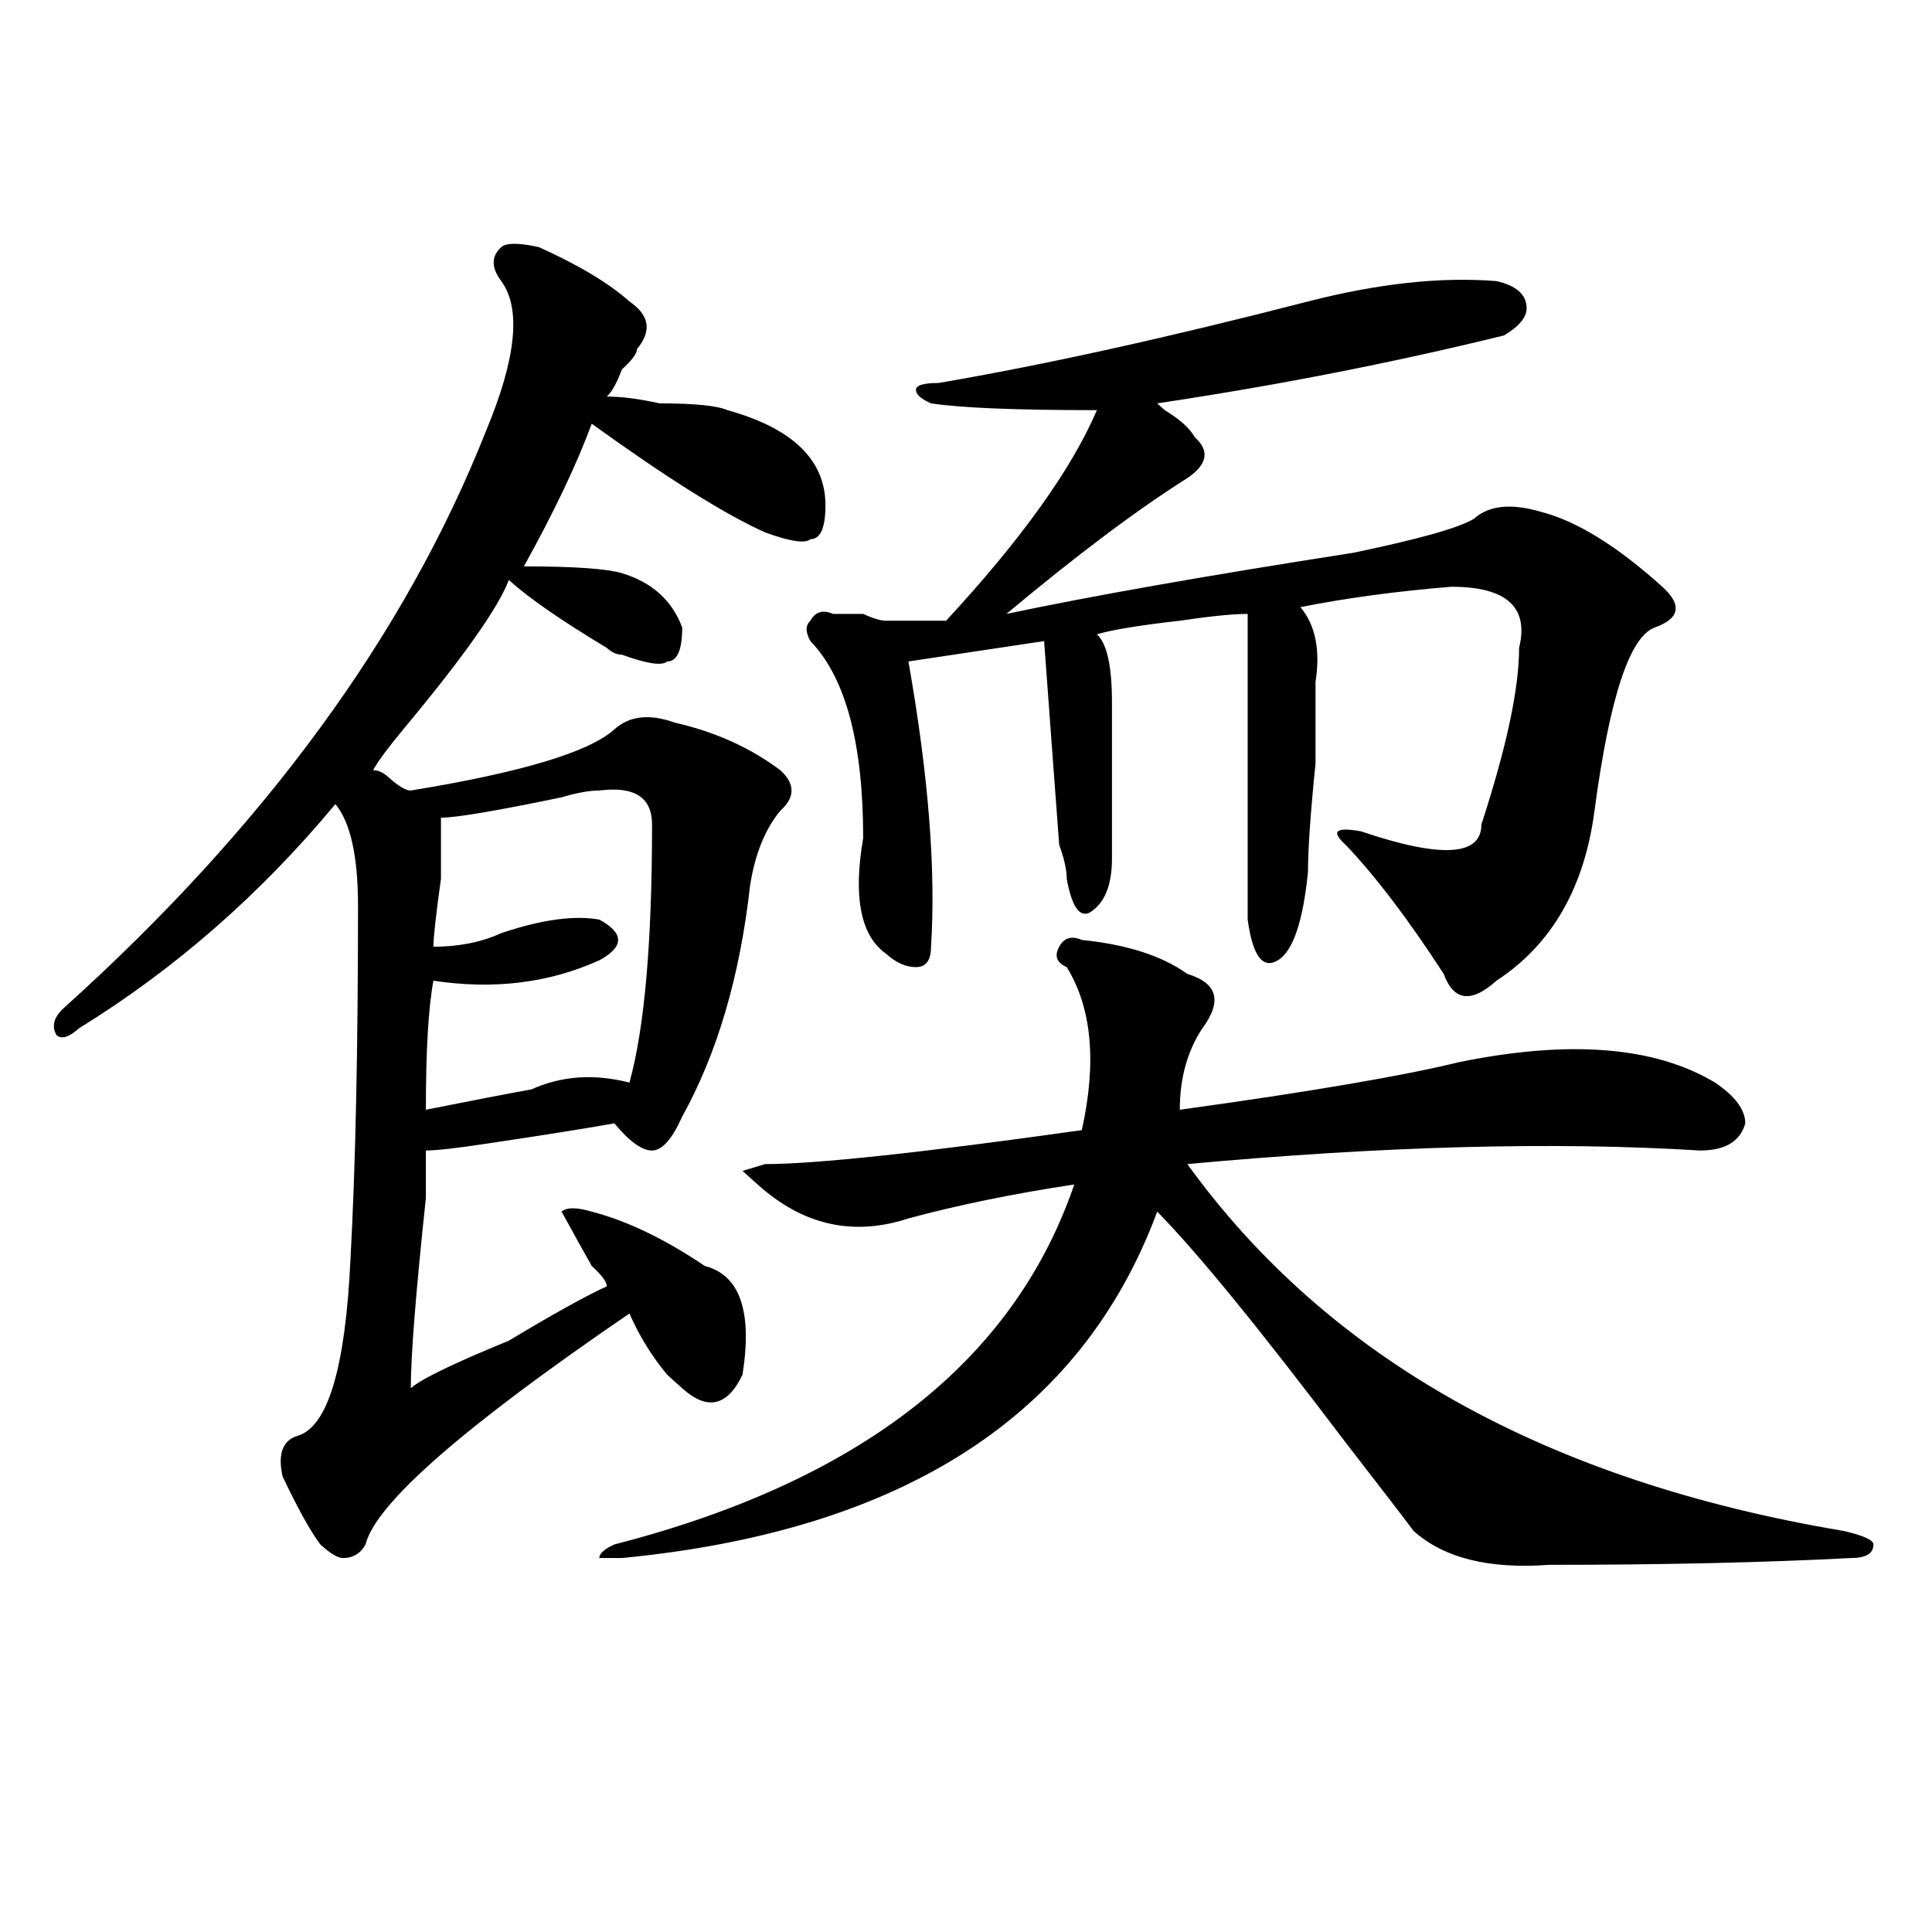
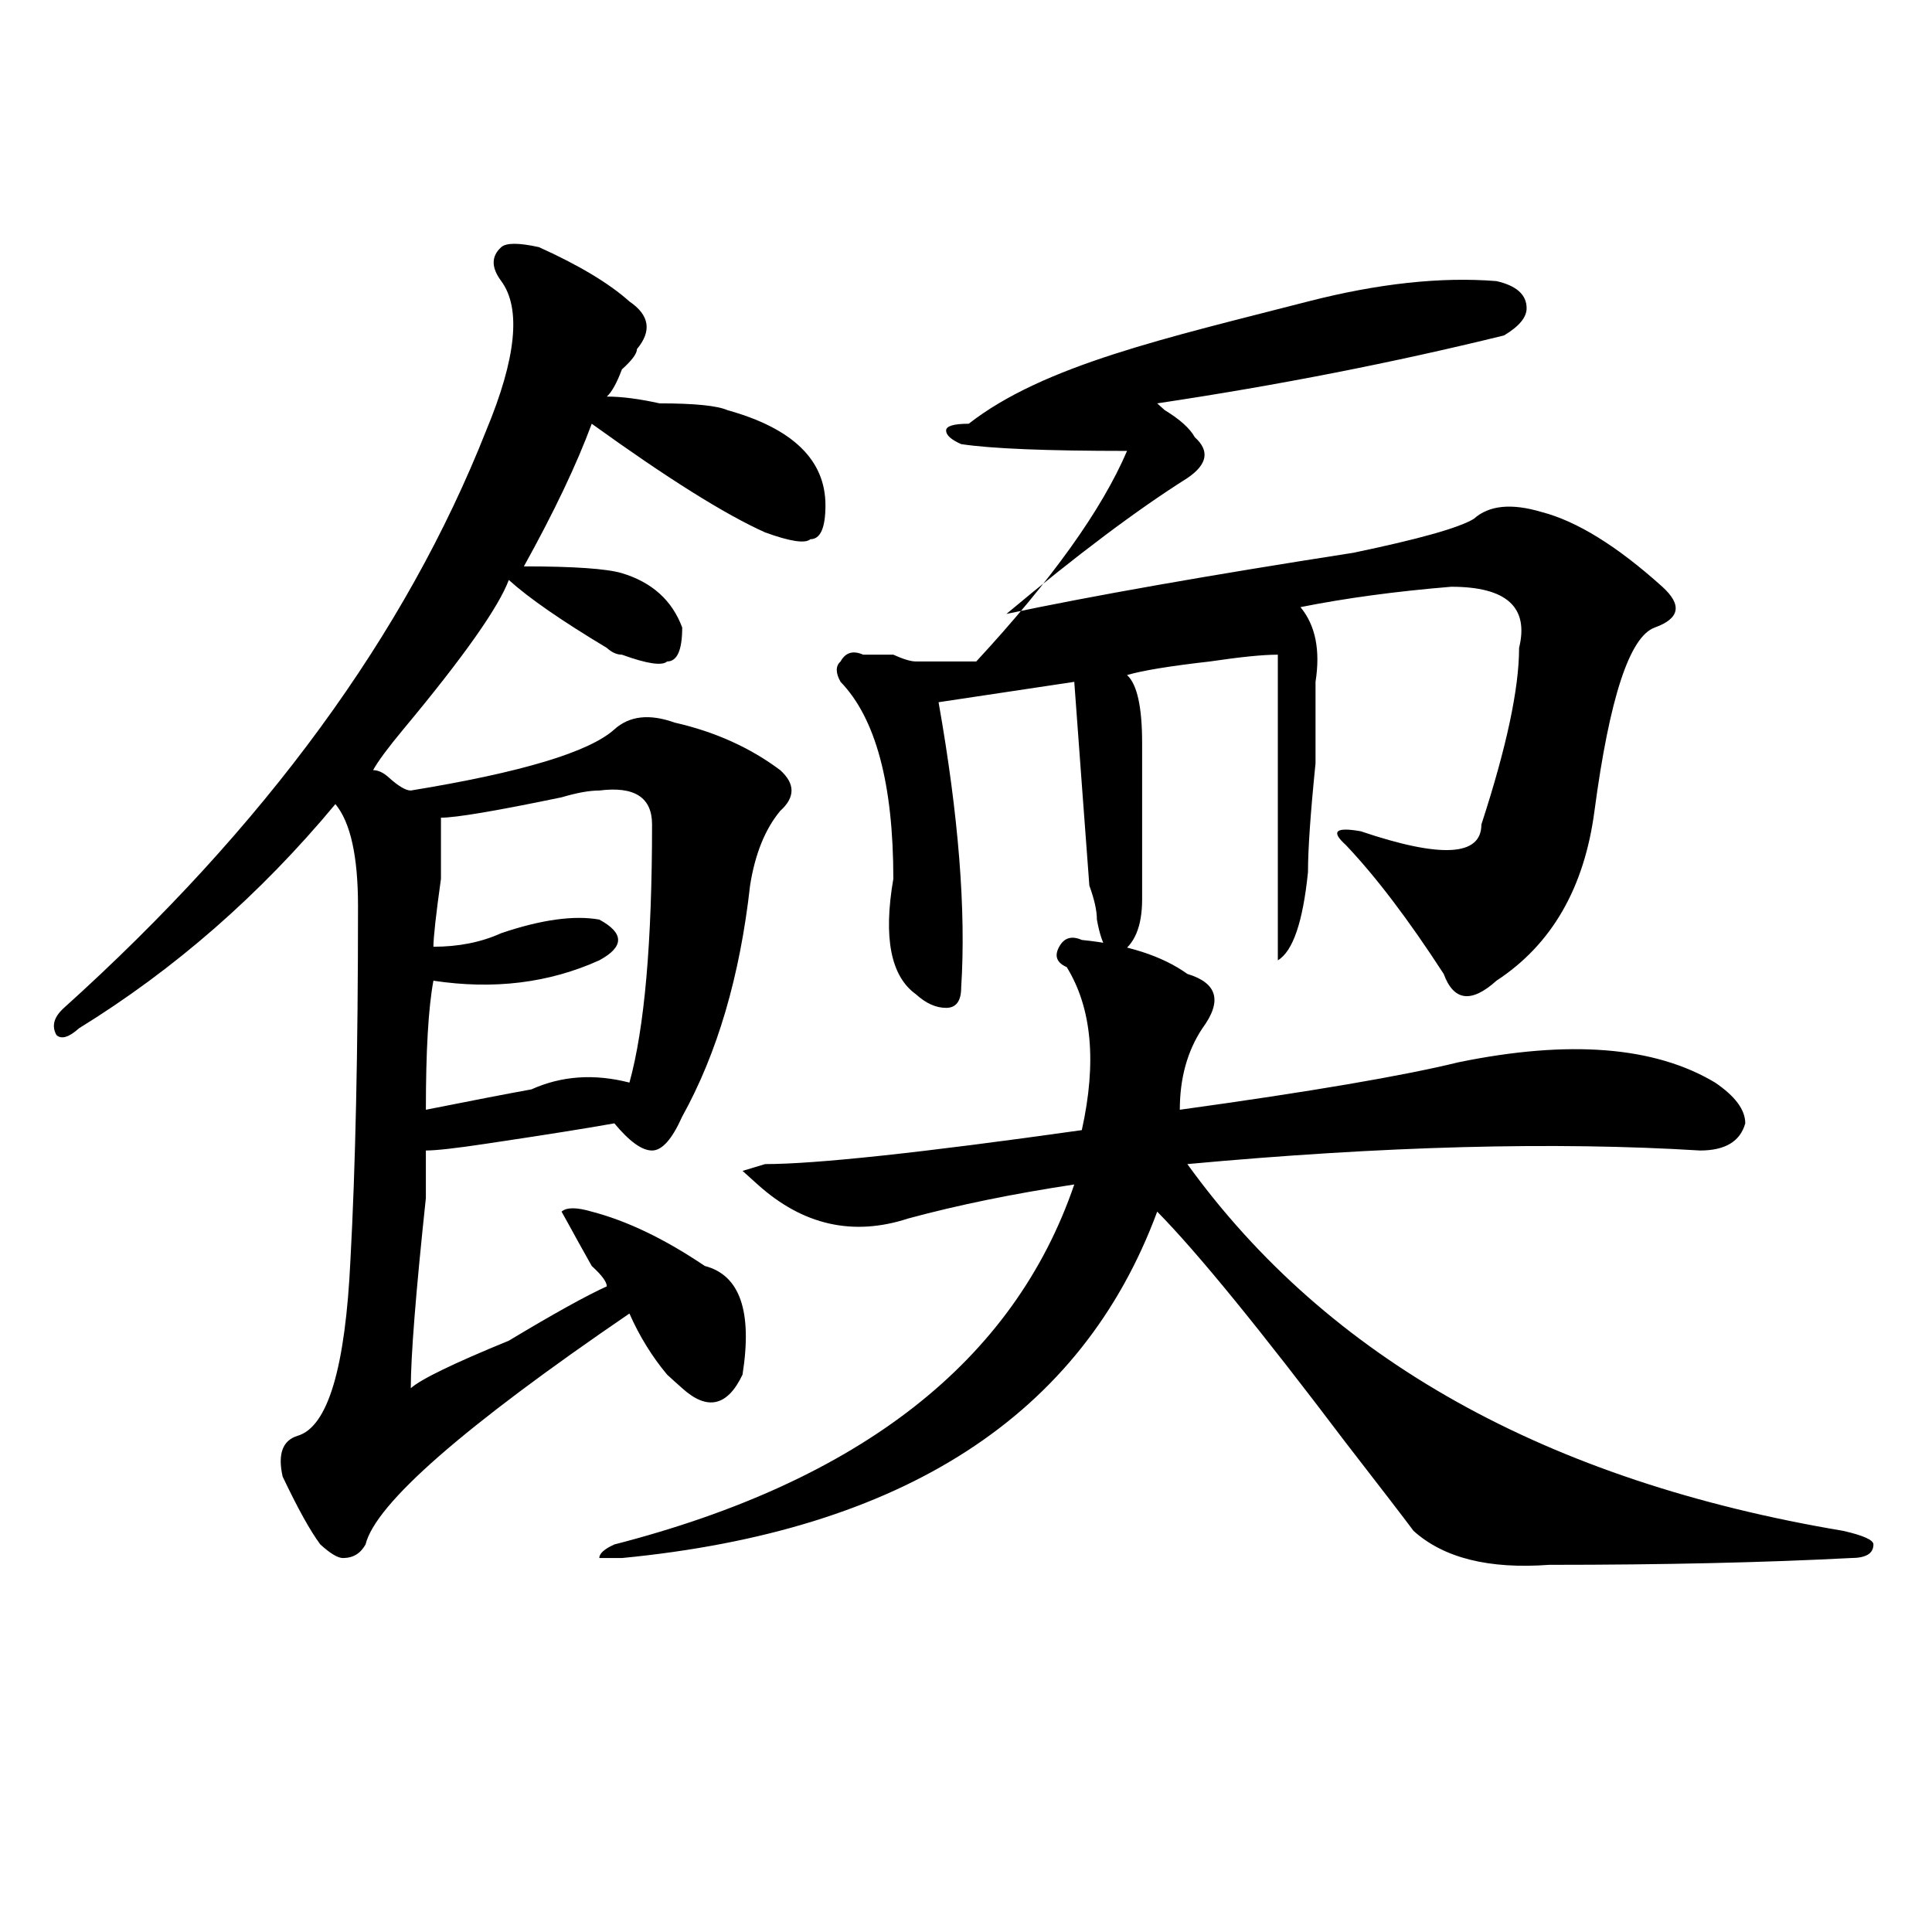
<svg xmlns="http://www.w3.org/2000/svg" version="1.1" id="图层_1" x="0px" y="0px" width="1000px" height="1000px" viewBox="0 0 1000 1000" enable-background="new 0 0 1000 1000" xml:space="preserve">
-   <path d="M278.969,127.922c20.792,9.394,36.401,18.786,46.828,28.125c10.366,7.031,11.707,15.271,3.902,24.609  c0,2.362-2.622,5.878-7.805,10.547c-2.622,7.031-5.243,11.755-7.805,14.063c7.805,0,16.89,1.208,27.316,3.516  c18.171,0,29.878,1.208,35.121,3.516c33.78,9.394,50.73,25.817,50.73,49.219c0,11.755-2.622,17.578-7.805,17.578  c-2.622,2.362-10.427,1.208-23.414-3.516c-20.853-9.339-50.73-28.125-89.754-56.25c-7.805,21.094-19.512,45.703-35.121,73.828  c25.976,0,42.926,1.208,50.73,3.516c15.609,4.724,25.976,14.063,31.219,28.125c0,11.755-2.622,17.578-7.805,17.578  c-2.622,2.362-10.427,1.208-23.414-3.516c-2.622,0-5.243-1.153-7.805-3.516c-23.414-14.063-40.364-25.763-50.73-35.156  c-5.243,14.063-23.414,39.88-54.633,77.344c-7.805,9.394-13.048,16.425-15.609,21.094c2.562,0,5.183,1.208,7.805,3.516  c5.183,4.724,9.085,7.031,11.707,7.031c57.194-9.339,92.315-19.886,105.363-31.641c7.805-7.031,18.171-8.185,31.219-3.516  c20.792,4.724,39.023,12.909,54.633,24.609c7.805,7.031,7.805,14.063,0,21.094c-7.805,9.394-13.048,22.302-15.609,38.672  c-5.243,46.911-16.95,86.737-35.121,119.531c-5.243,11.755-10.427,17.578-15.609,17.578c-5.243,0-11.707-4.669-19.512-14.063  c-13.048,2.362-35.121,5.878-66.34,10.547c-15.609,2.362-26.036,3.516-31.219,3.516c0,2.362,0,10.547,0,24.609  c-5.243,49.219-7.805,82.067-7.805,98.438c5.183-4.669,22.073-12.854,50.73-24.609c23.414-14.063,40.304-23.401,50.73-28.125  c0-2.308-2.622-5.823-7.805-10.547c-5.243-9.339-9.146-16.37-11.707-21.094l-3.902-7.031c2.562-2.308,7.805-2.308,15.609,0  c18.171,4.724,37.683,14.063,58.535,28.125c18.171,4.724,24.694,23.456,19.512,56.25c-7.805,16.425-18.231,18.786-31.219,7.031  c-2.622-2.308-5.243-4.669-7.805-7.031c-7.805-9.339-14.329-19.886-19.512-31.641c-85.852,58.612-131.399,98.438-136.582,119.531  c-2.622,4.724-6.524,7.031-11.707,7.031c-2.622,0-6.524-2.308-11.707-7.031c-5.243-7.031-11.707-18.731-19.512-35.156  c-2.622-11.7,0-18.731,7.805-21.094c15.609-4.669,24.694-35.156,27.316-91.406c2.562-46.856,3.902-107.776,3.902-182.813  c0-25.763-3.902-43.341-11.707-52.734c-39.023,46.911-83.29,85.583-132.68,116.016c-5.243,4.724-9.146,5.878-11.707,3.516  c-2.622-4.669-1.341-9.339,3.902-14.063c104.022-93.714,176.886-193.359,218.531-298.828c15.609-37.464,18.171-63.281,7.805-77.344  c-5.243-7.031-5.243-12.854,0-17.578C262.019,125.614,268.542,125.614,278.969,127.922z M310.188,409.172  c-5.243,0-11.707,1.208-19.512,3.516c-33.841,7.031-54.633,10.547-62.438,10.547c0,4.724,0,15.271,0,31.641  c-2.622,18.786-3.902,30.487-3.902,35.156c12.987,0,24.694-2.308,35.121-7.031c20.792-7.031,37.683-9.339,50.73-7.031  c12.987,7.031,12.987,14.063,0,21.094c-26.036,11.755-54.633,15.271-85.852,10.547c-2.622,14.063-3.902,36.364-3.902,66.797  c23.414-4.669,41.585-8.185,54.633-10.547c15.609-7.031,32.499-8.185,50.73-3.516c7.805-28.125,11.707-72.62,11.707-133.594  C337.504,412.688,328.358,406.864,310.188,409.172z M559.938,486.516c23.414,2.362,41.585,8.239,54.633,17.578  c15.609,4.724,18.171,14.063,7.805,28.125c-7.805,11.755-11.707,25.817-11.707,42.188c67.62-9.339,115.729-17.578,144.387-24.609  c57.194-11.7,101.461-8.185,132.68,10.547c10.366,7.031,15.609,14.063,15.609,21.094c-2.622,9.394-10.427,14.063-23.414,14.063  c-75.485-4.669-163.898-2.308-265.359,7.031c72.804,100.8,185.972,164.081,339.504,189.844c10.366,2.362,15.609,4.724,15.609,7.031  c0,4.724-3.902,7.031-11.707,7.031c-44.267,2.307-96.278,3.516-156.094,3.516c-31.219,2.307-54.633-3.516-70.242-17.578  c-5.243-7.031-16.95-22.247-35.121-45.703c-44.267-58.558-76.767-98.438-97.559-119.531  c-39.023,105.469-131.399,165.234-277.066,179.297c-5.243,0-9.146,0-11.707,0c0-2.308,2.562-4.669,7.805-7.031  c127.437-32.794,206.824-94.922,238.043-186.328c-31.219,4.724-59.876,10.547-85.852,17.578  c-28.657,9.394-54.633,3.516-78.047-17.578l-7.805-7.031l11.707-3.516c25.976,0,80.608-5.823,163.898-17.578  c7.805-35.156,5.183-63.281-7.805-84.375c-5.243-2.308-6.524-5.823-3.902-10.547C550.792,485.362,554.694,484.208,559.938,486.516z   M677.008,156.047c36.401-9.339,68.901-12.854,97.559-10.547c10.366,2.362,15.609,7.031,15.609,14.063  c0,4.724-3.902,9.394-11.707,14.063c-57.255,14.063-117.07,25.817-179.508,35.156l3.902,3.516  c7.805,4.724,12.987,9.394,15.609,14.063c7.805,7.031,6.464,14.063-3.902,21.094c-26.036,16.425-57.255,39.88-93.656,70.313  c44.206-9.339,104.022-19.886,179.508-31.641c33.78-7.031,54.633-12.854,62.438-17.578c7.805-7.031,19.512-8.185,35.121-3.516  c18.171,4.724,39.023,17.578,62.438,38.672c10.366,9.394,9.085,16.425-3.902,21.094c-13.048,4.724-23.414,36.364-31.219,94.922  c-5.243,39.88-22.134,69.159-50.73,87.891c-13.048,11.755-22.134,10.547-27.316-3.516c-18.231-28.125-35.121-50.372-50.73-66.797  c-7.805-7.031-5.243-9.339,7.805-7.031c41.585,14.063,62.438,12.909,62.438-3.516c12.987-39.825,19.512-70.313,19.512-91.406  c5.183-21.094-6.524-31.641-35.121-31.641c-28.657,2.362-54.633,5.878-78.047,10.547c7.805,9.394,10.366,22.302,7.805,38.672  c0,7.031,0,21.094,0,42.188c-2.622,25.817-3.902,44.55-3.902,56.25c-2.622,25.817-7.805,41.034-15.609,45.703  c-7.805,4.724-13.048-2.308-15.609-21.094c0-39.825,0-92.56,0-158.203c-7.805,0-19.512,1.208-35.121,3.516  c-20.853,2.362-35.121,4.724-42.926,7.031c5.183,4.724,7.805,16.425,7.805,35.156c0,30.487,0,57.458,0,80.859  c0,14.063-3.902,23.456-11.707,28.125c-5.243,2.362-9.146-3.516-11.707-17.578c0-4.669-1.341-10.547-3.902-17.578  c-2.622-35.156-5.243-70.313-7.805-105.469l-70.242,10.547c10.366,58.612,14.269,107.831,11.707,147.656  c0,7.031-2.622,10.547-7.805,10.547c-5.243,0-10.427-2.308-15.609-7.031c-13.048-9.339-16.95-29.278-11.707-59.766  c0-49.219-9.146-83.167-27.316-101.953c-2.622-4.669-2.622-8.185,0-10.547c2.562-4.669,6.464-5.823,11.707-3.516  c2.562,0,7.805,0,15.609,0c5.183,2.362,9.085,3.516,11.707,3.516c12.987,0,23.414,0,31.219,0  c39.023-42.188,64.999-78.497,78.047-108.984c-41.646,0-70.242-1.153-85.852-3.516c-5.243-2.308-7.805-4.669-7.805-7.031  c0-2.308,3.902-3.516,11.707-3.516C540.426,188.896,604.144,174.833,677.008,156.047z" />
+   <path d="M278.969,127.922c20.792,9.394,36.401,18.786,46.828,28.125c10.366,7.031,11.707,15.271,3.902,24.609  c0,2.362-2.622,5.878-7.805,10.547c-2.622,7.031-5.243,11.755-7.805,14.063c7.805,0,16.89,1.208,27.316,3.516  c18.171,0,29.878,1.208,35.121,3.516c33.78,9.394,50.73,25.817,50.73,49.219c0,11.755-2.622,17.578-7.805,17.578  c-2.622,2.362-10.427,1.208-23.414-3.516c-20.853-9.339-50.73-28.125-89.754-56.25c-7.805,21.094-19.512,45.703-35.121,73.828  c25.976,0,42.926,1.208,50.73,3.516c15.609,4.724,25.976,14.063,31.219,28.125c0,11.755-2.622,17.578-7.805,17.578  c-2.622,2.362-10.427,1.208-23.414-3.516c-2.622,0-5.243-1.153-7.805-3.516c-23.414-14.063-40.364-25.763-50.73-35.156  c-5.243,14.063-23.414,39.88-54.633,77.344c-7.805,9.394-13.048,16.425-15.609,21.094c2.562,0,5.183,1.208,7.805,3.516  c5.183,4.724,9.085,7.031,11.707,7.031c57.194-9.339,92.315-19.886,105.363-31.641c7.805-7.031,18.171-8.185,31.219-3.516  c20.792,4.724,39.023,12.909,54.633,24.609c7.805,7.031,7.805,14.063,0,21.094c-7.805,9.394-13.048,22.302-15.609,38.672  c-5.243,46.911-16.95,86.737-35.121,119.531c-5.243,11.755-10.427,17.578-15.609,17.578c-5.243,0-11.707-4.669-19.512-14.063  c-13.048,2.362-35.121,5.878-66.34,10.547c-15.609,2.362-26.036,3.516-31.219,3.516c0,2.362,0,10.547,0,24.609  c-5.243,49.219-7.805,82.067-7.805,98.438c5.183-4.669,22.073-12.854,50.73-24.609c23.414-14.063,40.304-23.401,50.73-28.125  c0-2.308-2.622-5.823-7.805-10.547c-5.243-9.339-9.146-16.37-11.707-21.094l-3.902-7.031c2.562-2.308,7.805-2.308,15.609,0  c18.171,4.724,37.683,14.063,58.535,28.125c18.171,4.724,24.694,23.456,19.512,56.25c-7.805,16.425-18.231,18.786-31.219,7.031  c-2.622-2.308-5.243-4.669-7.805-7.031c-7.805-9.339-14.329-19.886-19.512-31.641c-85.852,58.612-131.399,98.438-136.582,119.531  c-2.622,4.724-6.524,7.031-11.707,7.031c-2.622,0-6.524-2.308-11.707-7.031c-5.243-7.031-11.707-18.731-19.512-35.156  c-2.622-11.7,0-18.731,7.805-21.094c15.609-4.669,24.694-35.156,27.316-91.406c2.562-46.856,3.902-107.776,3.902-182.813  c0-25.763-3.902-43.341-11.707-52.734c-39.023,46.911-83.29,85.583-132.68,116.016c-5.243,4.724-9.146,5.878-11.707,3.516  c-2.622-4.669-1.341-9.339,3.902-14.063c104.022-93.714,176.886-193.359,218.531-298.828c15.609-37.464,18.171-63.281,7.805-77.344  c-5.243-7.031-5.243-12.854,0-17.578C262.019,125.614,268.542,125.614,278.969,127.922z M310.188,409.172  c-5.243,0-11.707,1.208-19.512,3.516c-33.841,7.031-54.633,10.547-62.438,10.547c0,4.724,0,15.271,0,31.641  c-2.622,18.786-3.902,30.487-3.902,35.156c12.987,0,24.694-2.308,35.121-7.031c20.792-7.031,37.683-9.339,50.73-7.031  c12.987,7.031,12.987,14.063,0,21.094c-26.036,11.755-54.633,15.271-85.852,10.547c-2.622,14.063-3.902,36.364-3.902,66.797  c23.414-4.669,41.585-8.185,54.633-10.547c15.609-7.031,32.499-8.185,50.73-3.516c7.805-28.125,11.707-72.62,11.707-133.594  C337.504,412.688,328.358,406.864,310.188,409.172z M559.938,486.516c23.414,2.362,41.585,8.239,54.633,17.578  c15.609,4.724,18.171,14.063,7.805,28.125c-7.805,11.755-11.707,25.817-11.707,42.188c67.62-9.339,115.729-17.578,144.387-24.609  c57.194-11.7,101.461-8.185,132.68,10.547c10.366,7.031,15.609,14.063,15.609,21.094c-2.622,9.394-10.427,14.063-23.414,14.063  c-75.485-4.669-163.898-2.308-265.359,7.031c72.804,100.8,185.972,164.081,339.504,189.844c10.366,2.362,15.609,4.724,15.609,7.031  c0,4.724-3.902,7.031-11.707,7.031c-44.267,2.307-96.278,3.516-156.094,3.516c-31.219,2.307-54.633-3.516-70.242-17.578  c-5.243-7.031-16.95-22.247-35.121-45.703c-44.267-58.558-76.767-98.438-97.559-119.531  c-39.023,105.469-131.399,165.234-277.066,179.297c-5.243,0-9.146,0-11.707,0c0-2.308,2.562-4.669,7.805-7.031  c127.437-32.794,206.824-94.922,238.043-186.328c-31.219,4.724-59.876,10.547-85.852,17.578  c-28.657,9.394-54.633,3.516-78.047-17.578l-7.805-7.031l11.707-3.516c25.976,0,80.608-5.823,163.898-17.578  c7.805-35.156,5.183-63.281-7.805-84.375c-5.243-2.308-6.524-5.823-3.902-10.547C550.792,485.362,554.694,484.208,559.938,486.516z   M677.008,156.047c36.401-9.339,68.901-12.854,97.559-10.547c10.366,2.362,15.609,7.031,15.609,14.063  c0,4.724-3.902,9.394-11.707,14.063c-57.255,14.063-117.07,25.817-179.508,35.156l3.902,3.516  c7.805,4.724,12.987,9.394,15.609,14.063c7.805,7.031,6.464,14.063-3.902,21.094c-26.036,16.425-57.255,39.88-93.656,70.313  c44.206-9.339,104.022-19.886,179.508-31.641c33.78-7.031,54.633-12.854,62.438-17.578c7.805-7.031,19.512-8.185,35.121-3.516  c18.171,4.724,39.023,17.578,62.438,38.672c10.366,9.394,9.085,16.425-3.902,21.094c-13.048,4.724-23.414,36.364-31.219,94.922  c-5.243,39.88-22.134,69.159-50.73,87.891c-13.048,11.755-22.134,10.547-27.316-3.516c-18.231-28.125-35.121-50.372-50.73-66.797  c-7.805-7.031-5.243-9.339,7.805-7.031c41.585,14.063,62.438,12.909,62.438-3.516c12.987-39.825,19.512-70.313,19.512-91.406  c5.183-21.094-6.524-31.641-35.121-31.641c-28.657,2.362-54.633,5.878-78.047,10.547c7.805,9.394,10.366,22.302,7.805,38.672  c0,7.031,0,21.094,0,42.188c-2.622,25.817-3.902,44.55-3.902,56.25c-2.622,25.817-7.805,41.034-15.609,45.703  c0-39.825,0-92.56,0-158.203c-7.805,0-19.512,1.208-35.121,3.516  c-20.853,2.362-35.121,4.724-42.926,7.031c5.183,4.724,7.805,16.425,7.805,35.156c0,30.487,0,57.458,0,80.859  c0,14.063-3.902,23.456-11.707,28.125c-5.243,2.362-9.146-3.516-11.707-17.578c0-4.669-1.341-10.547-3.902-17.578  c-2.622-35.156-5.243-70.313-7.805-105.469l-70.242,10.547c10.366,58.612,14.269,107.831,11.707,147.656  c0,7.031-2.622,10.547-7.805,10.547c-5.243,0-10.427-2.308-15.609-7.031c-13.048-9.339-16.95-29.278-11.707-59.766  c0-49.219-9.146-83.167-27.316-101.953c-2.622-4.669-2.622-8.185,0-10.547c2.562-4.669,6.464-5.823,11.707-3.516  c2.562,0,7.805,0,15.609,0c5.183,2.362,9.085,3.516,11.707,3.516c12.987,0,23.414,0,31.219,0  c39.023-42.188,64.999-78.497,78.047-108.984c-41.646,0-70.242-1.153-85.852-3.516c-5.243-2.308-7.805-4.669-7.805-7.031  c0-2.308,3.902-3.516,11.707-3.516C540.426,188.896,604.144,174.833,677.008,156.047z" />
</svg>